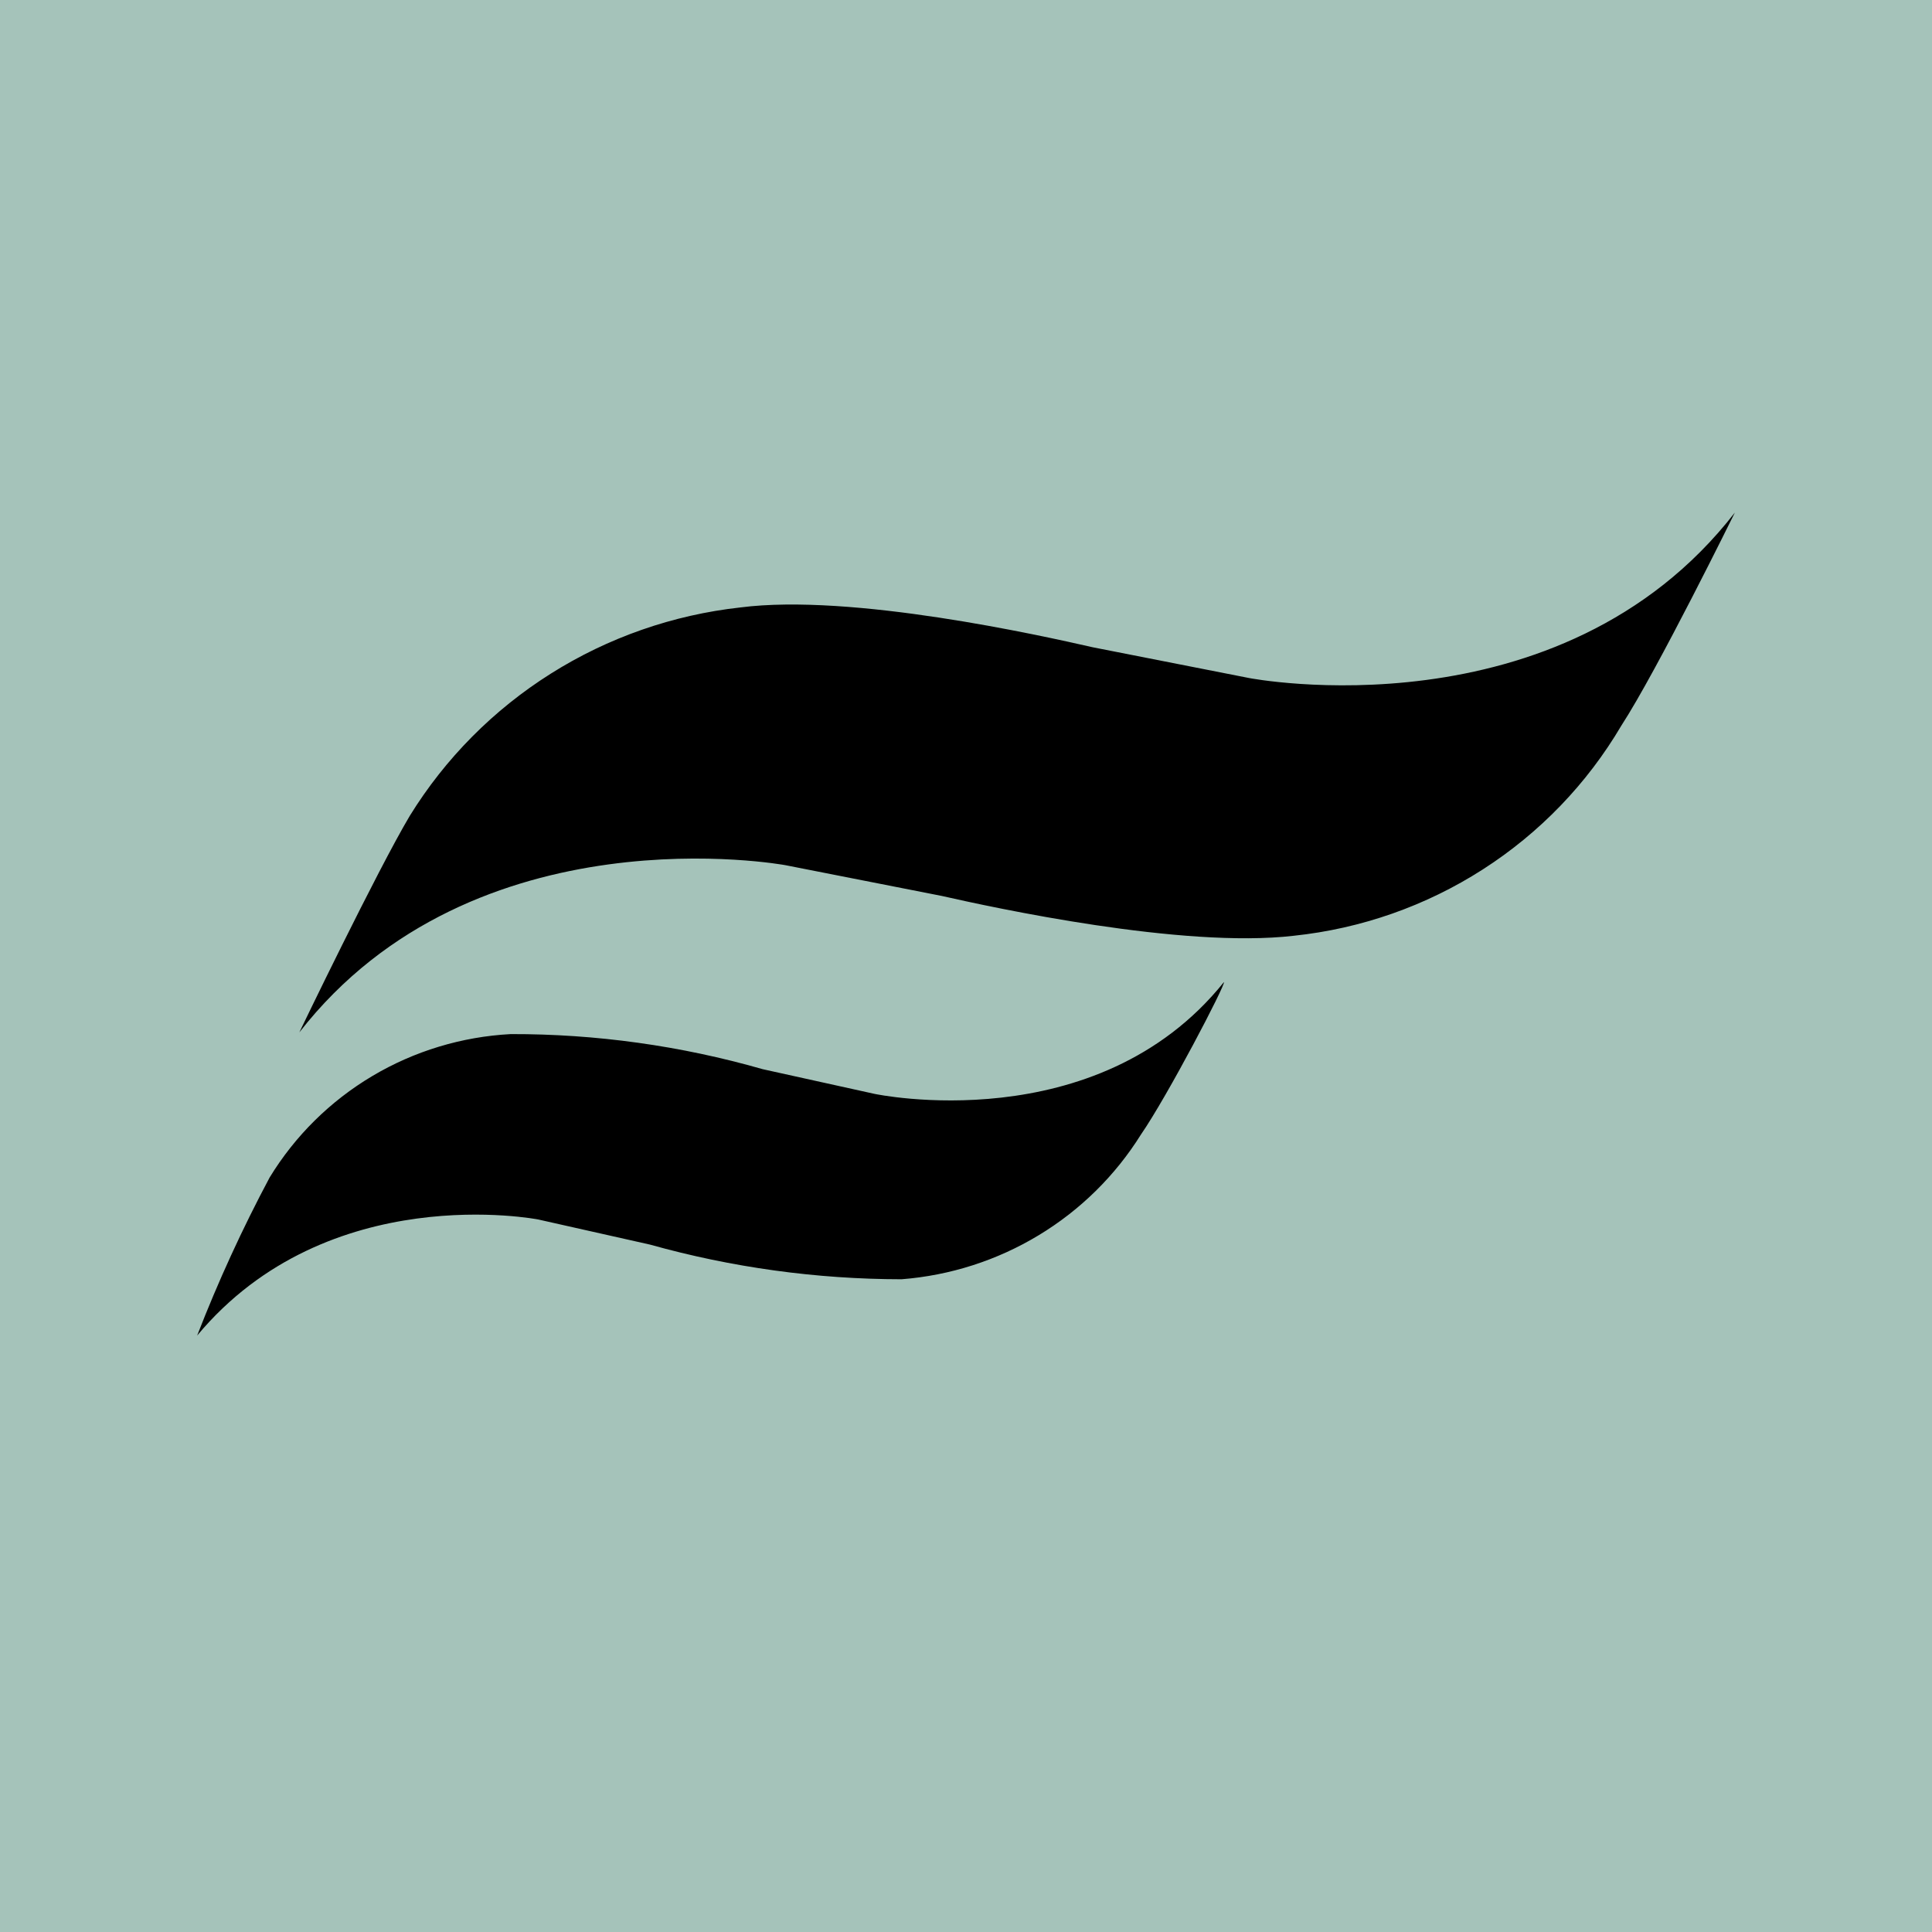
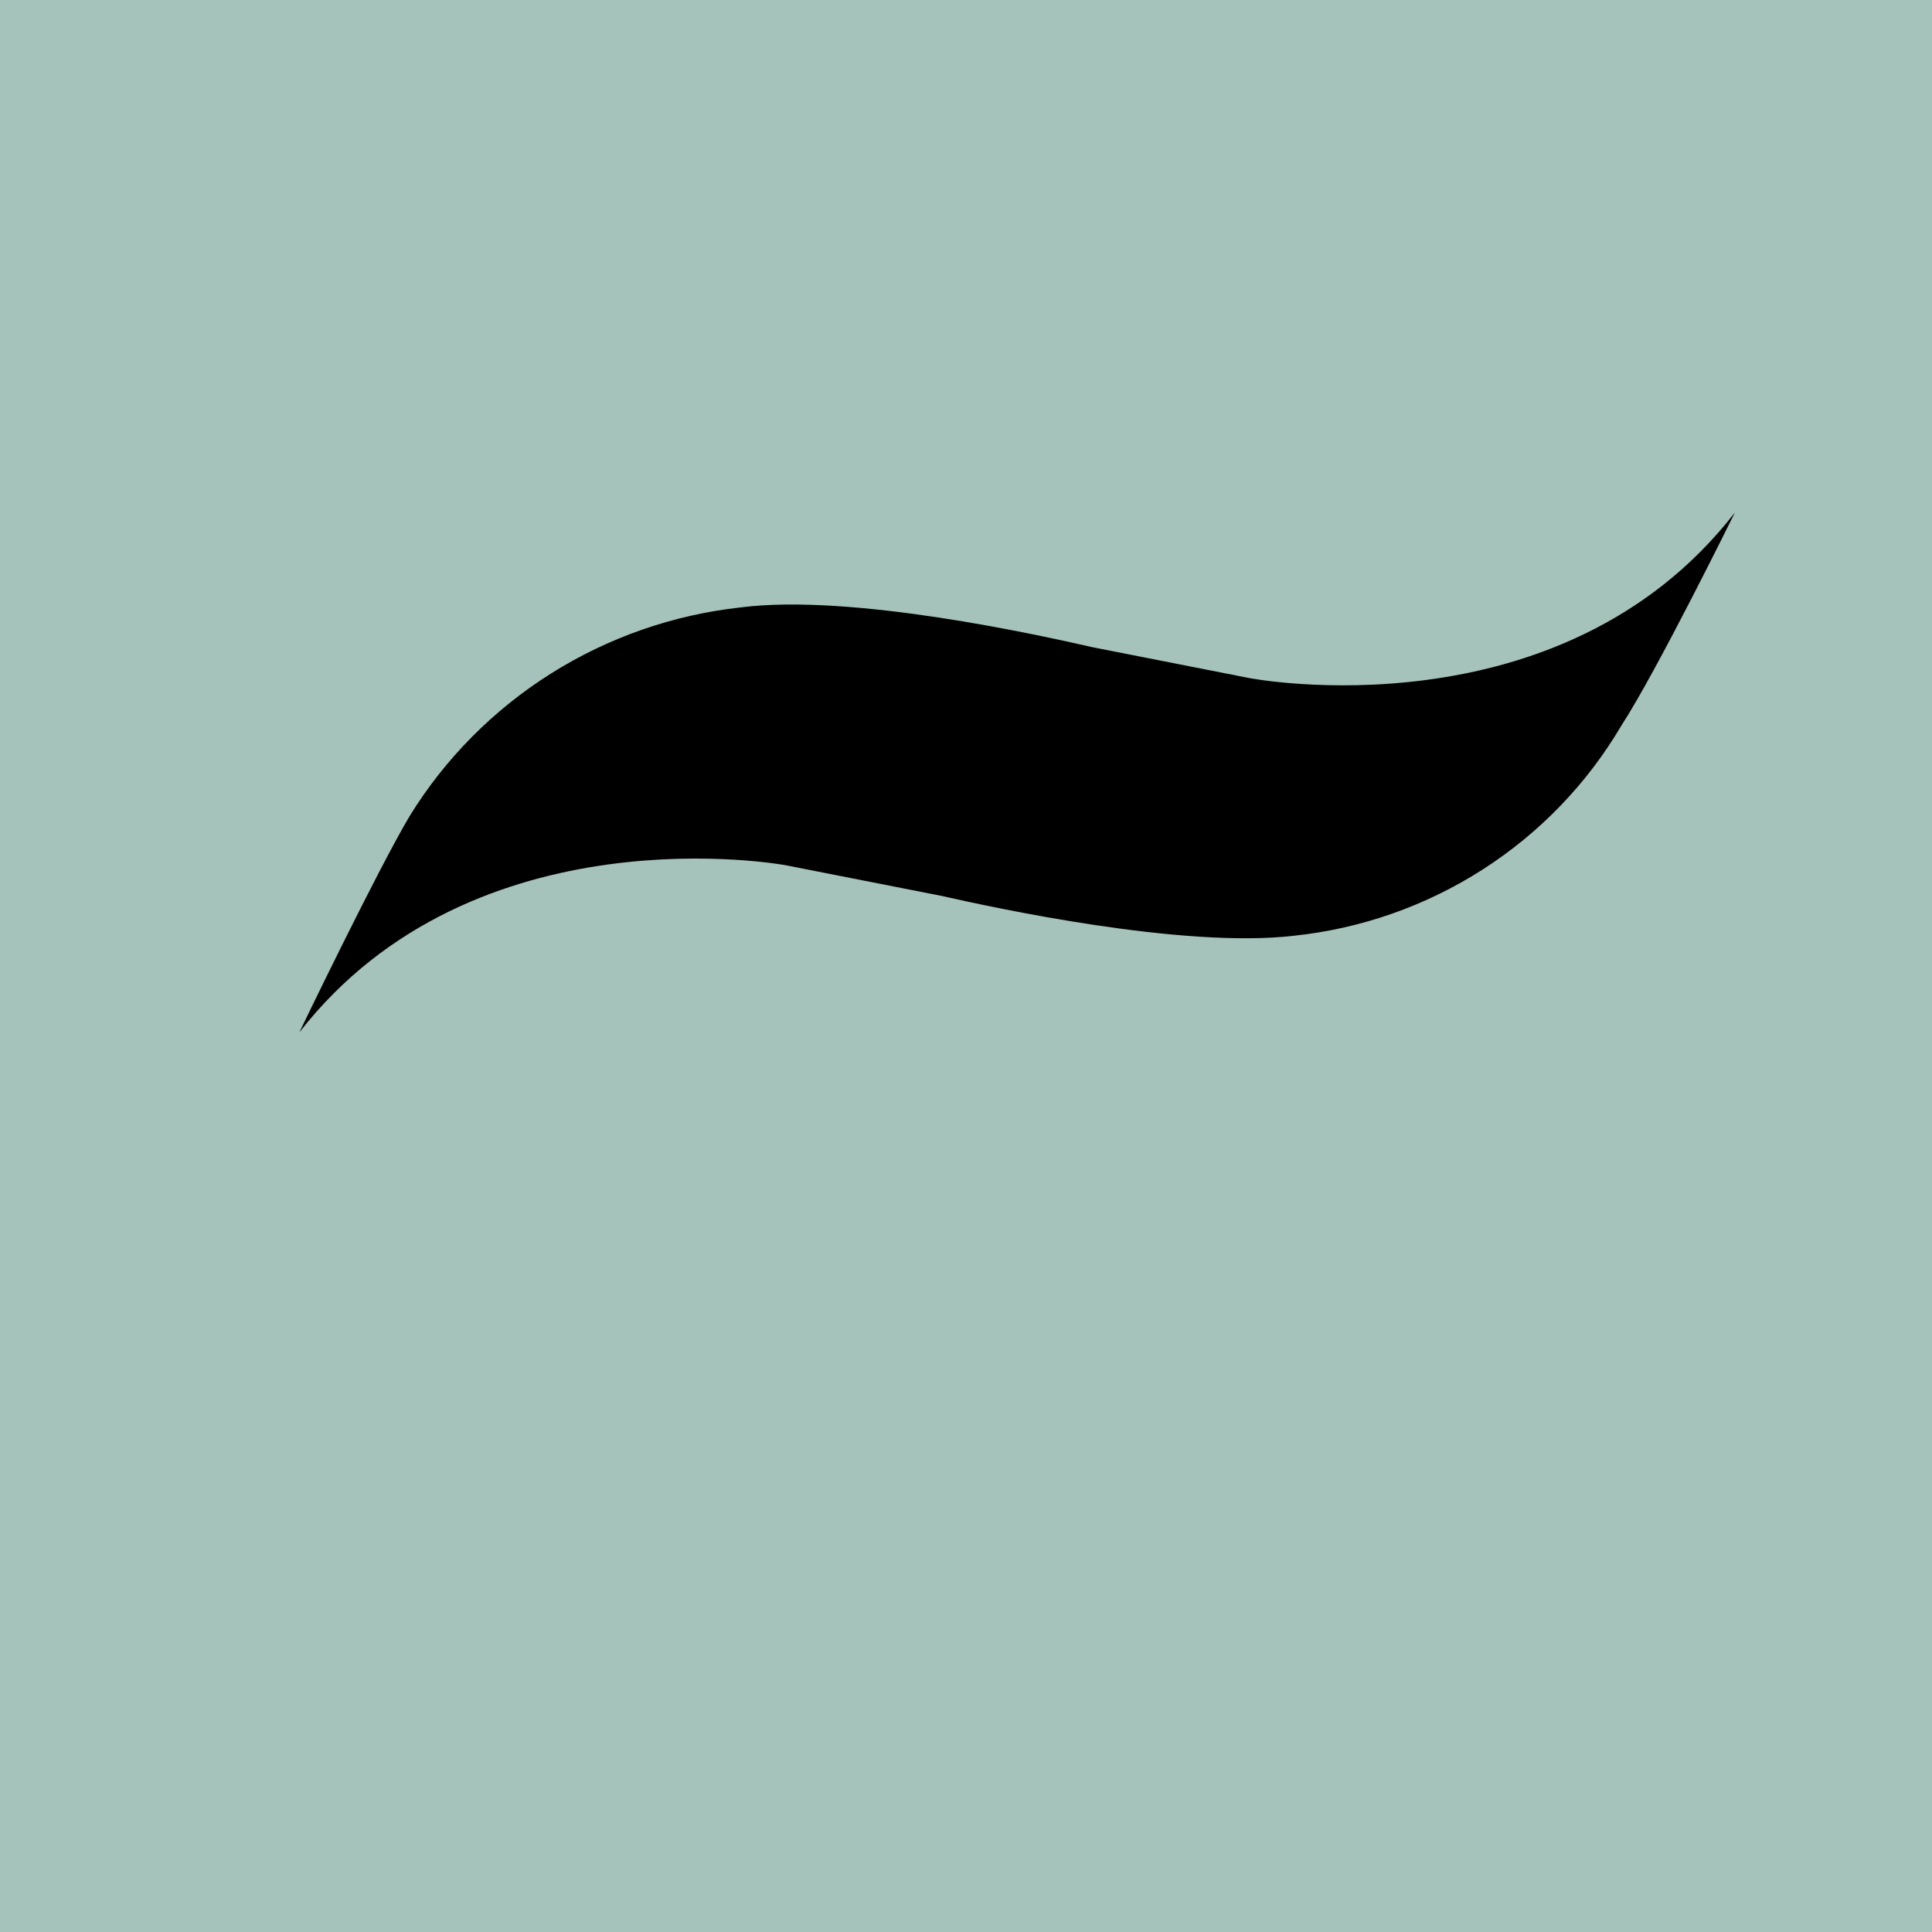
<svg xmlns="http://www.w3.org/2000/svg" width="49" height="49" viewBox="0 0 49 49" fill="none">
  <rect width="49" height="49" fill="#A5C3BA" />
-   <path d="M28.936 28.776C28.286 29.817 27.398 30.692 26.343 31.329C25.288 31.967 24.097 32.349 22.866 32.445C20.709 32.443 18.562 32.147 16.486 31.566L13.651 30.929C13.651 30.929 8.323 29.885 5 33.873C5.532 32.502 6.146 31.163 6.839 29.863C7.482 28.809 8.375 27.926 9.441 27.292C10.506 26.658 11.712 26.293 12.953 26.227C15.115 26.222 17.267 26.522 19.344 27.117L22.179 27.743C22.179 27.743 27.806 28.941 31.041 24.909C31.096 24.953 29.612 27.798 28.936 28.776Z" fill="black" />
  <path d="M41.12 18.405C40.253 19.877 39.05 21.126 37.607 22.051C36.164 22.977 34.522 23.553 32.813 23.733C29.988 24.063 25.192 23.019 23.885 22.723L19.92 21.943C19.92 21.943 12.034 20.482 7.592 26.183C7.592 26.183 9.563 22.085 10.394 20.69C11.293 19.234 12.516 18.001 13.97 17.085C15.423 16.169 17.068 15.595 18.779 15.406C21.604 15.043 26.411 16.12 27.718 16.417L31.683 17.197C31.683 17.197 39.558 18.724 44 13C44 13 42.028 17.01 41.12 18.405Z" fill="black" />
</svg>